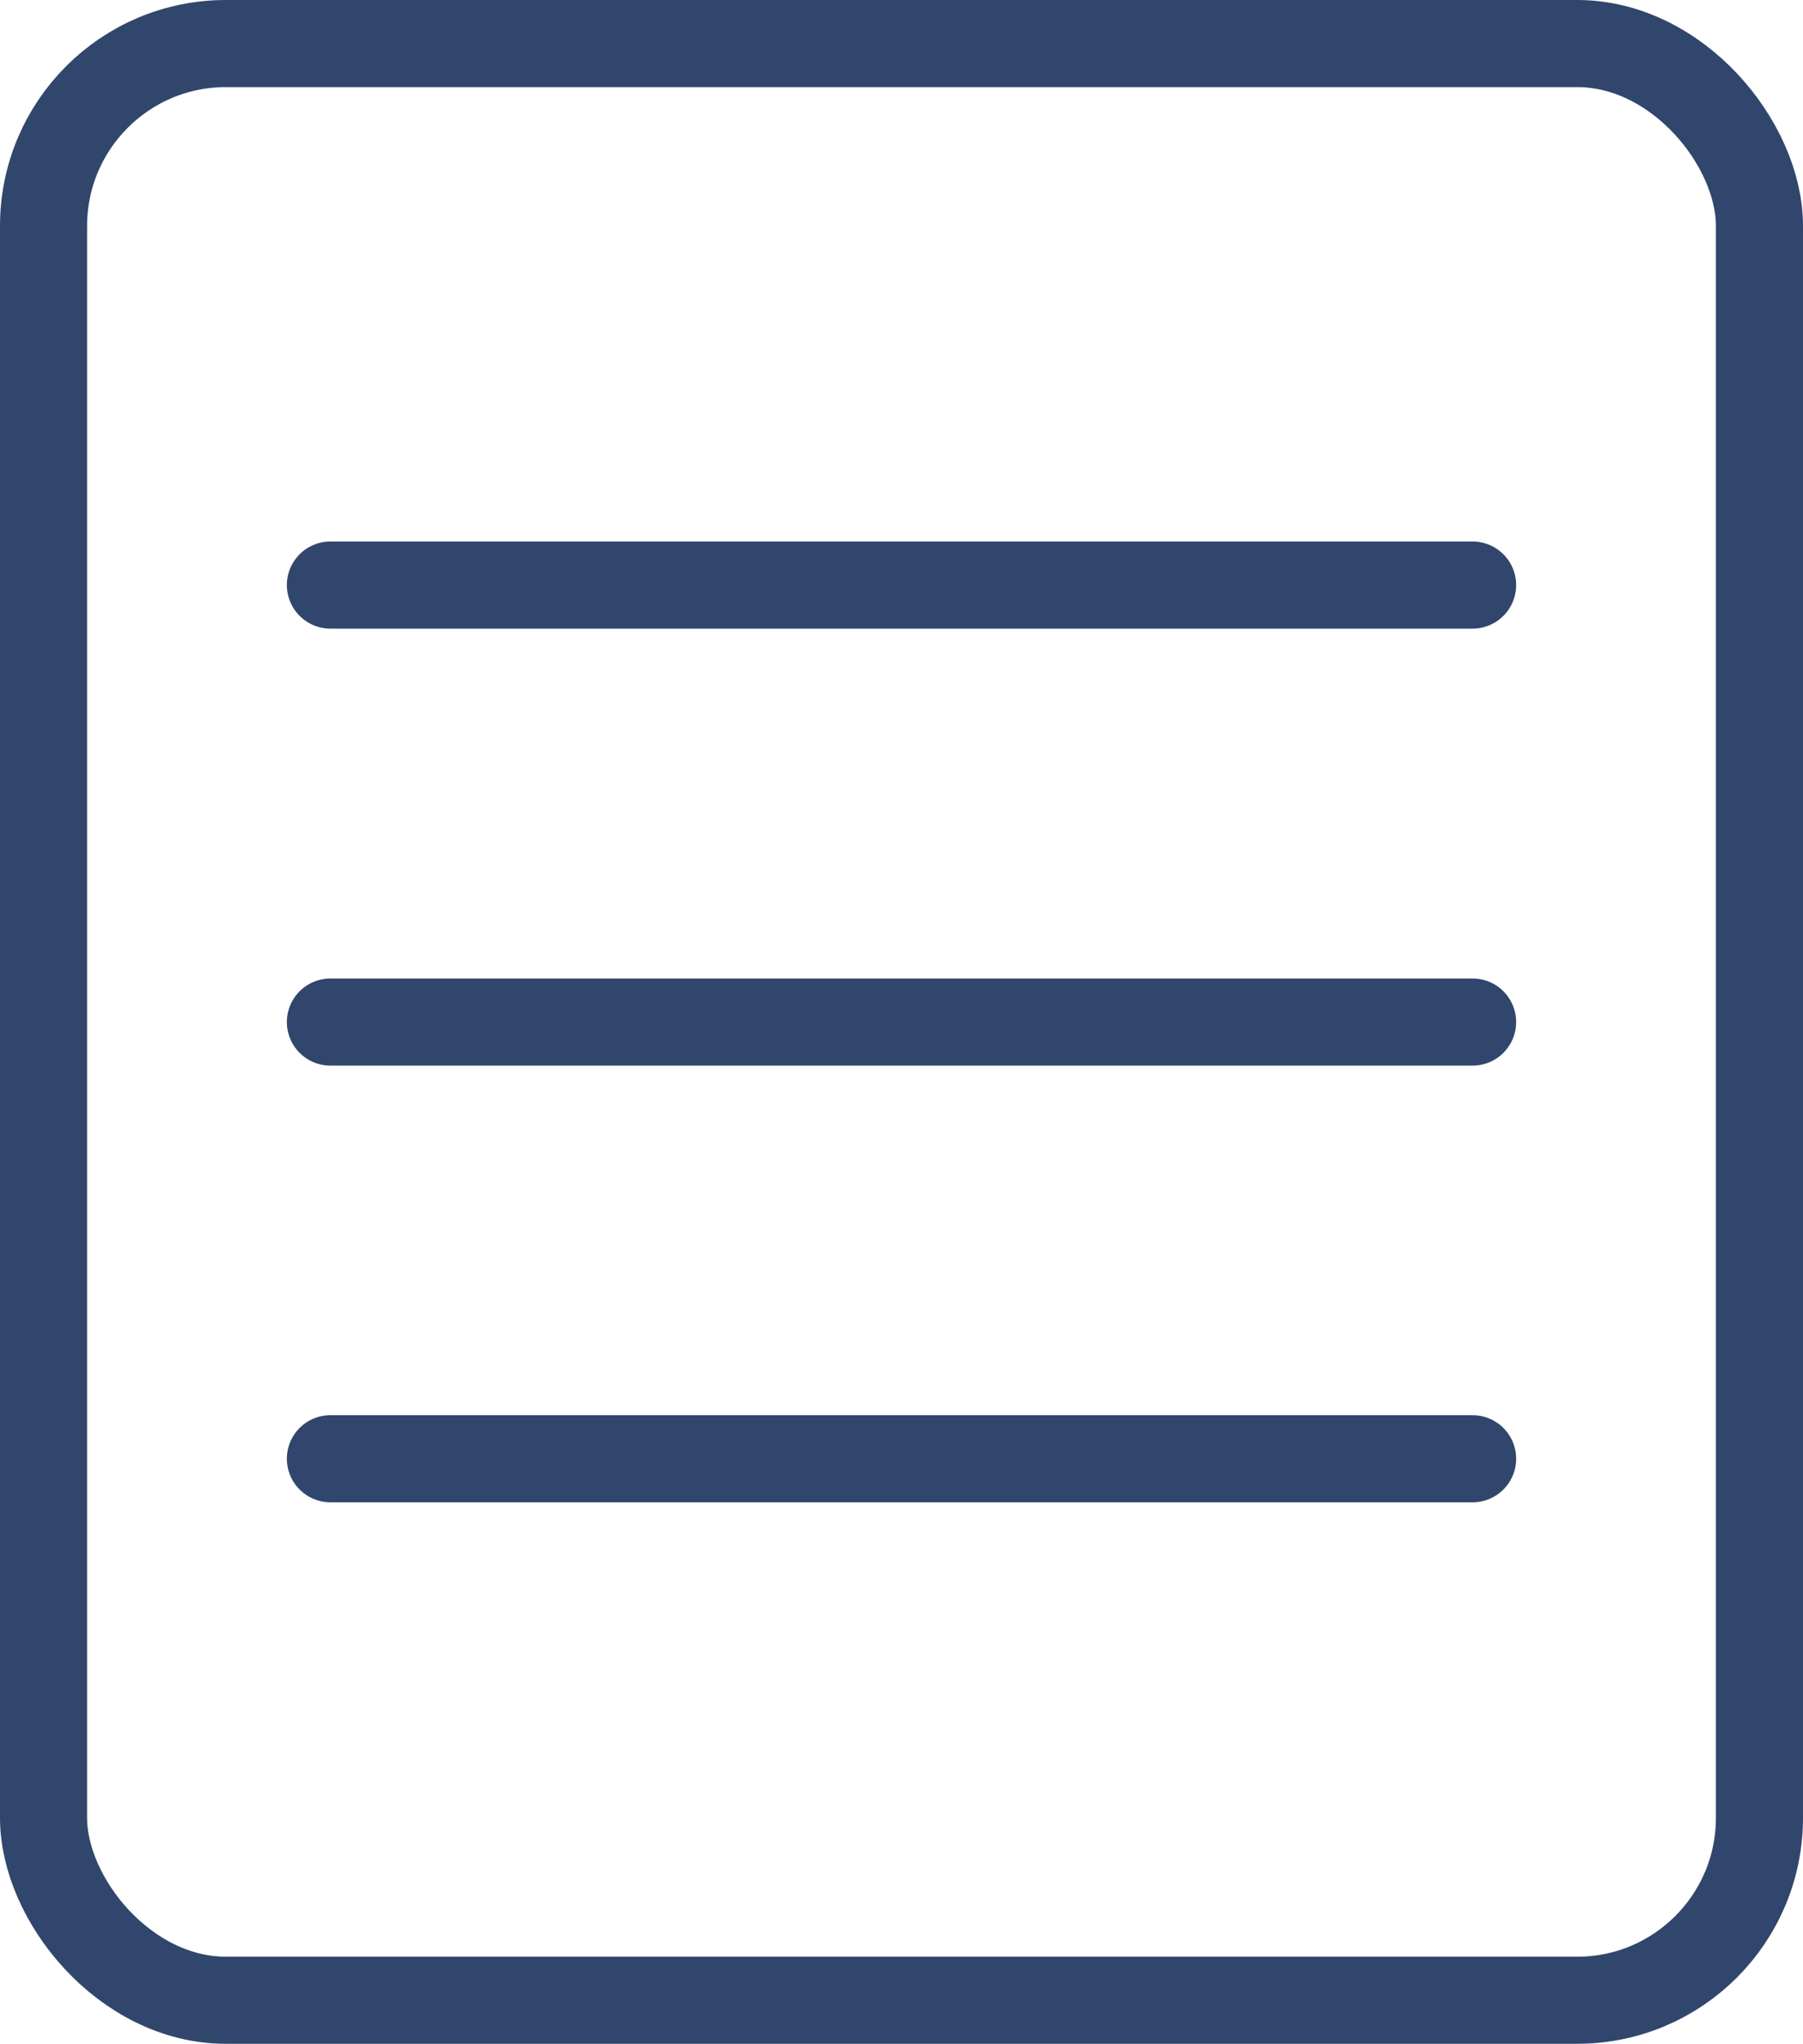
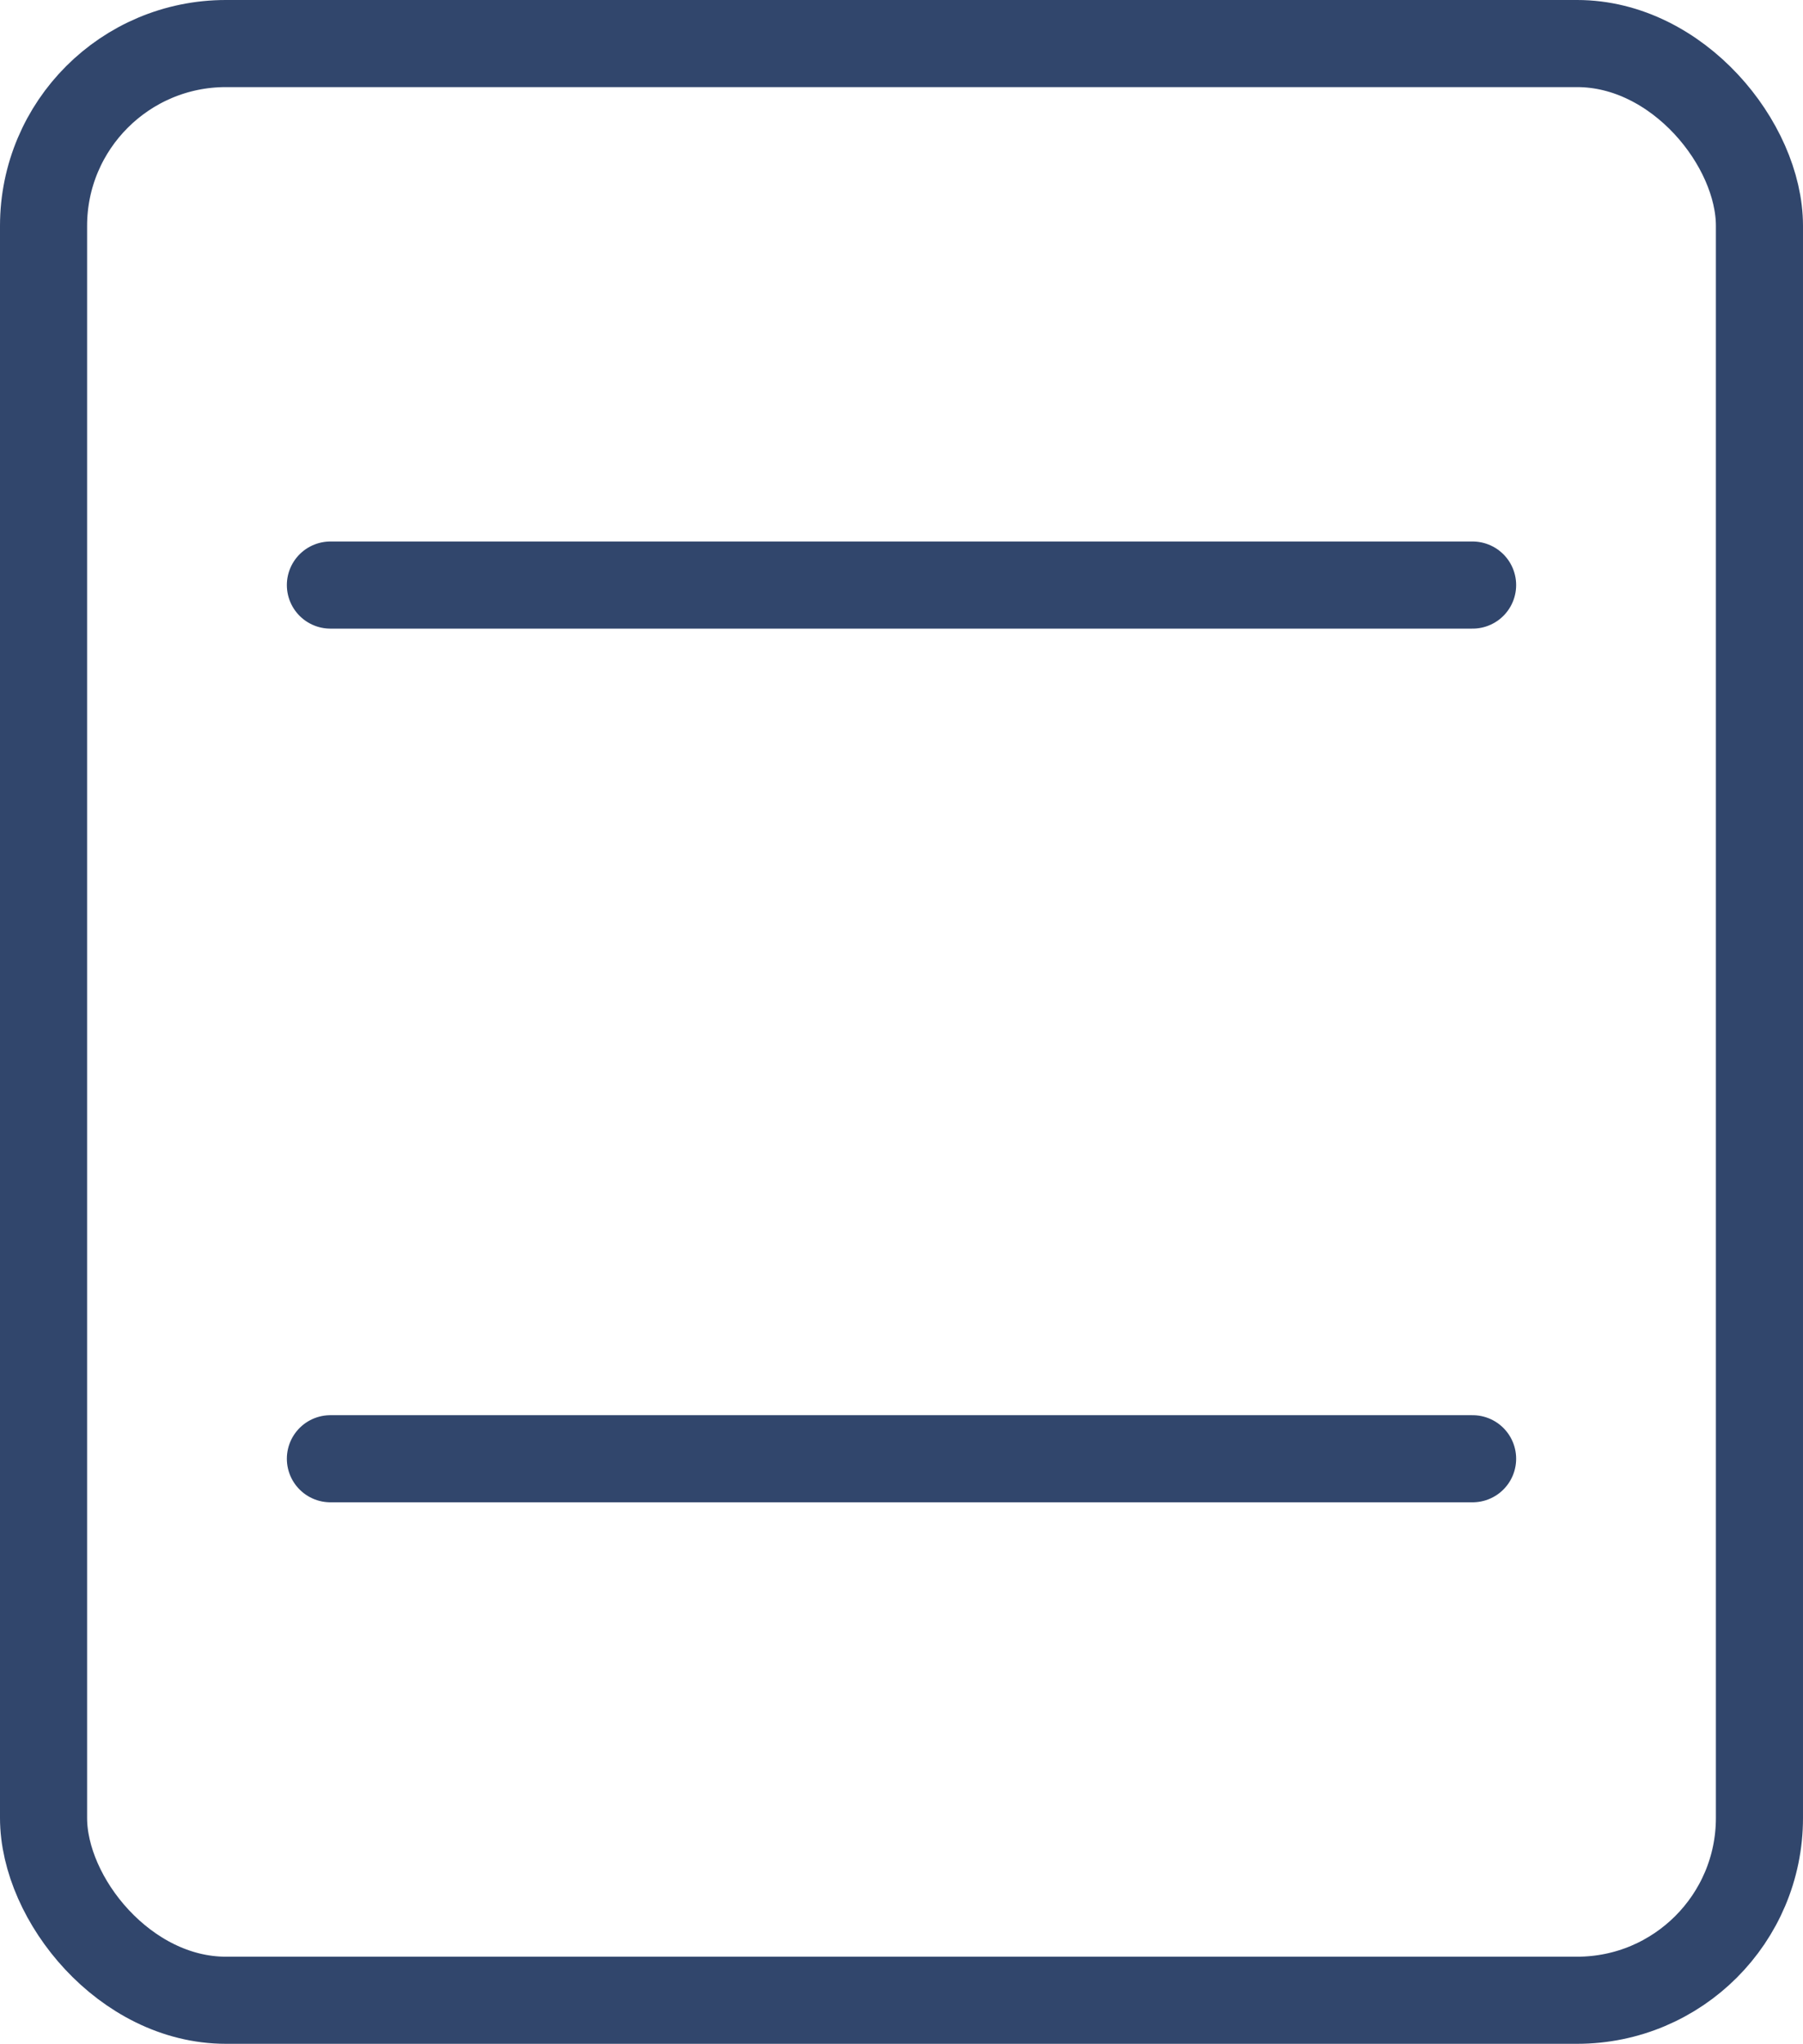
<svg xmlns="http://www.w3.org/2000/svg" viewBox="0 0 62.1 70.39">
  <g fill="none" stroke="#31466c" stroke-linecap="round" stroke-linejoin="round" stroke-width="3">
    <rect height="67.39" rx="6.28" width="59.1" x="1.5" y="1.5" />
    <path d="m11.38 20.15h39.34" />
-     <path d="m11.38 35.2h39.34" />
    <path d="m11.38 50.24h39.34" />
  </g>
</svg>